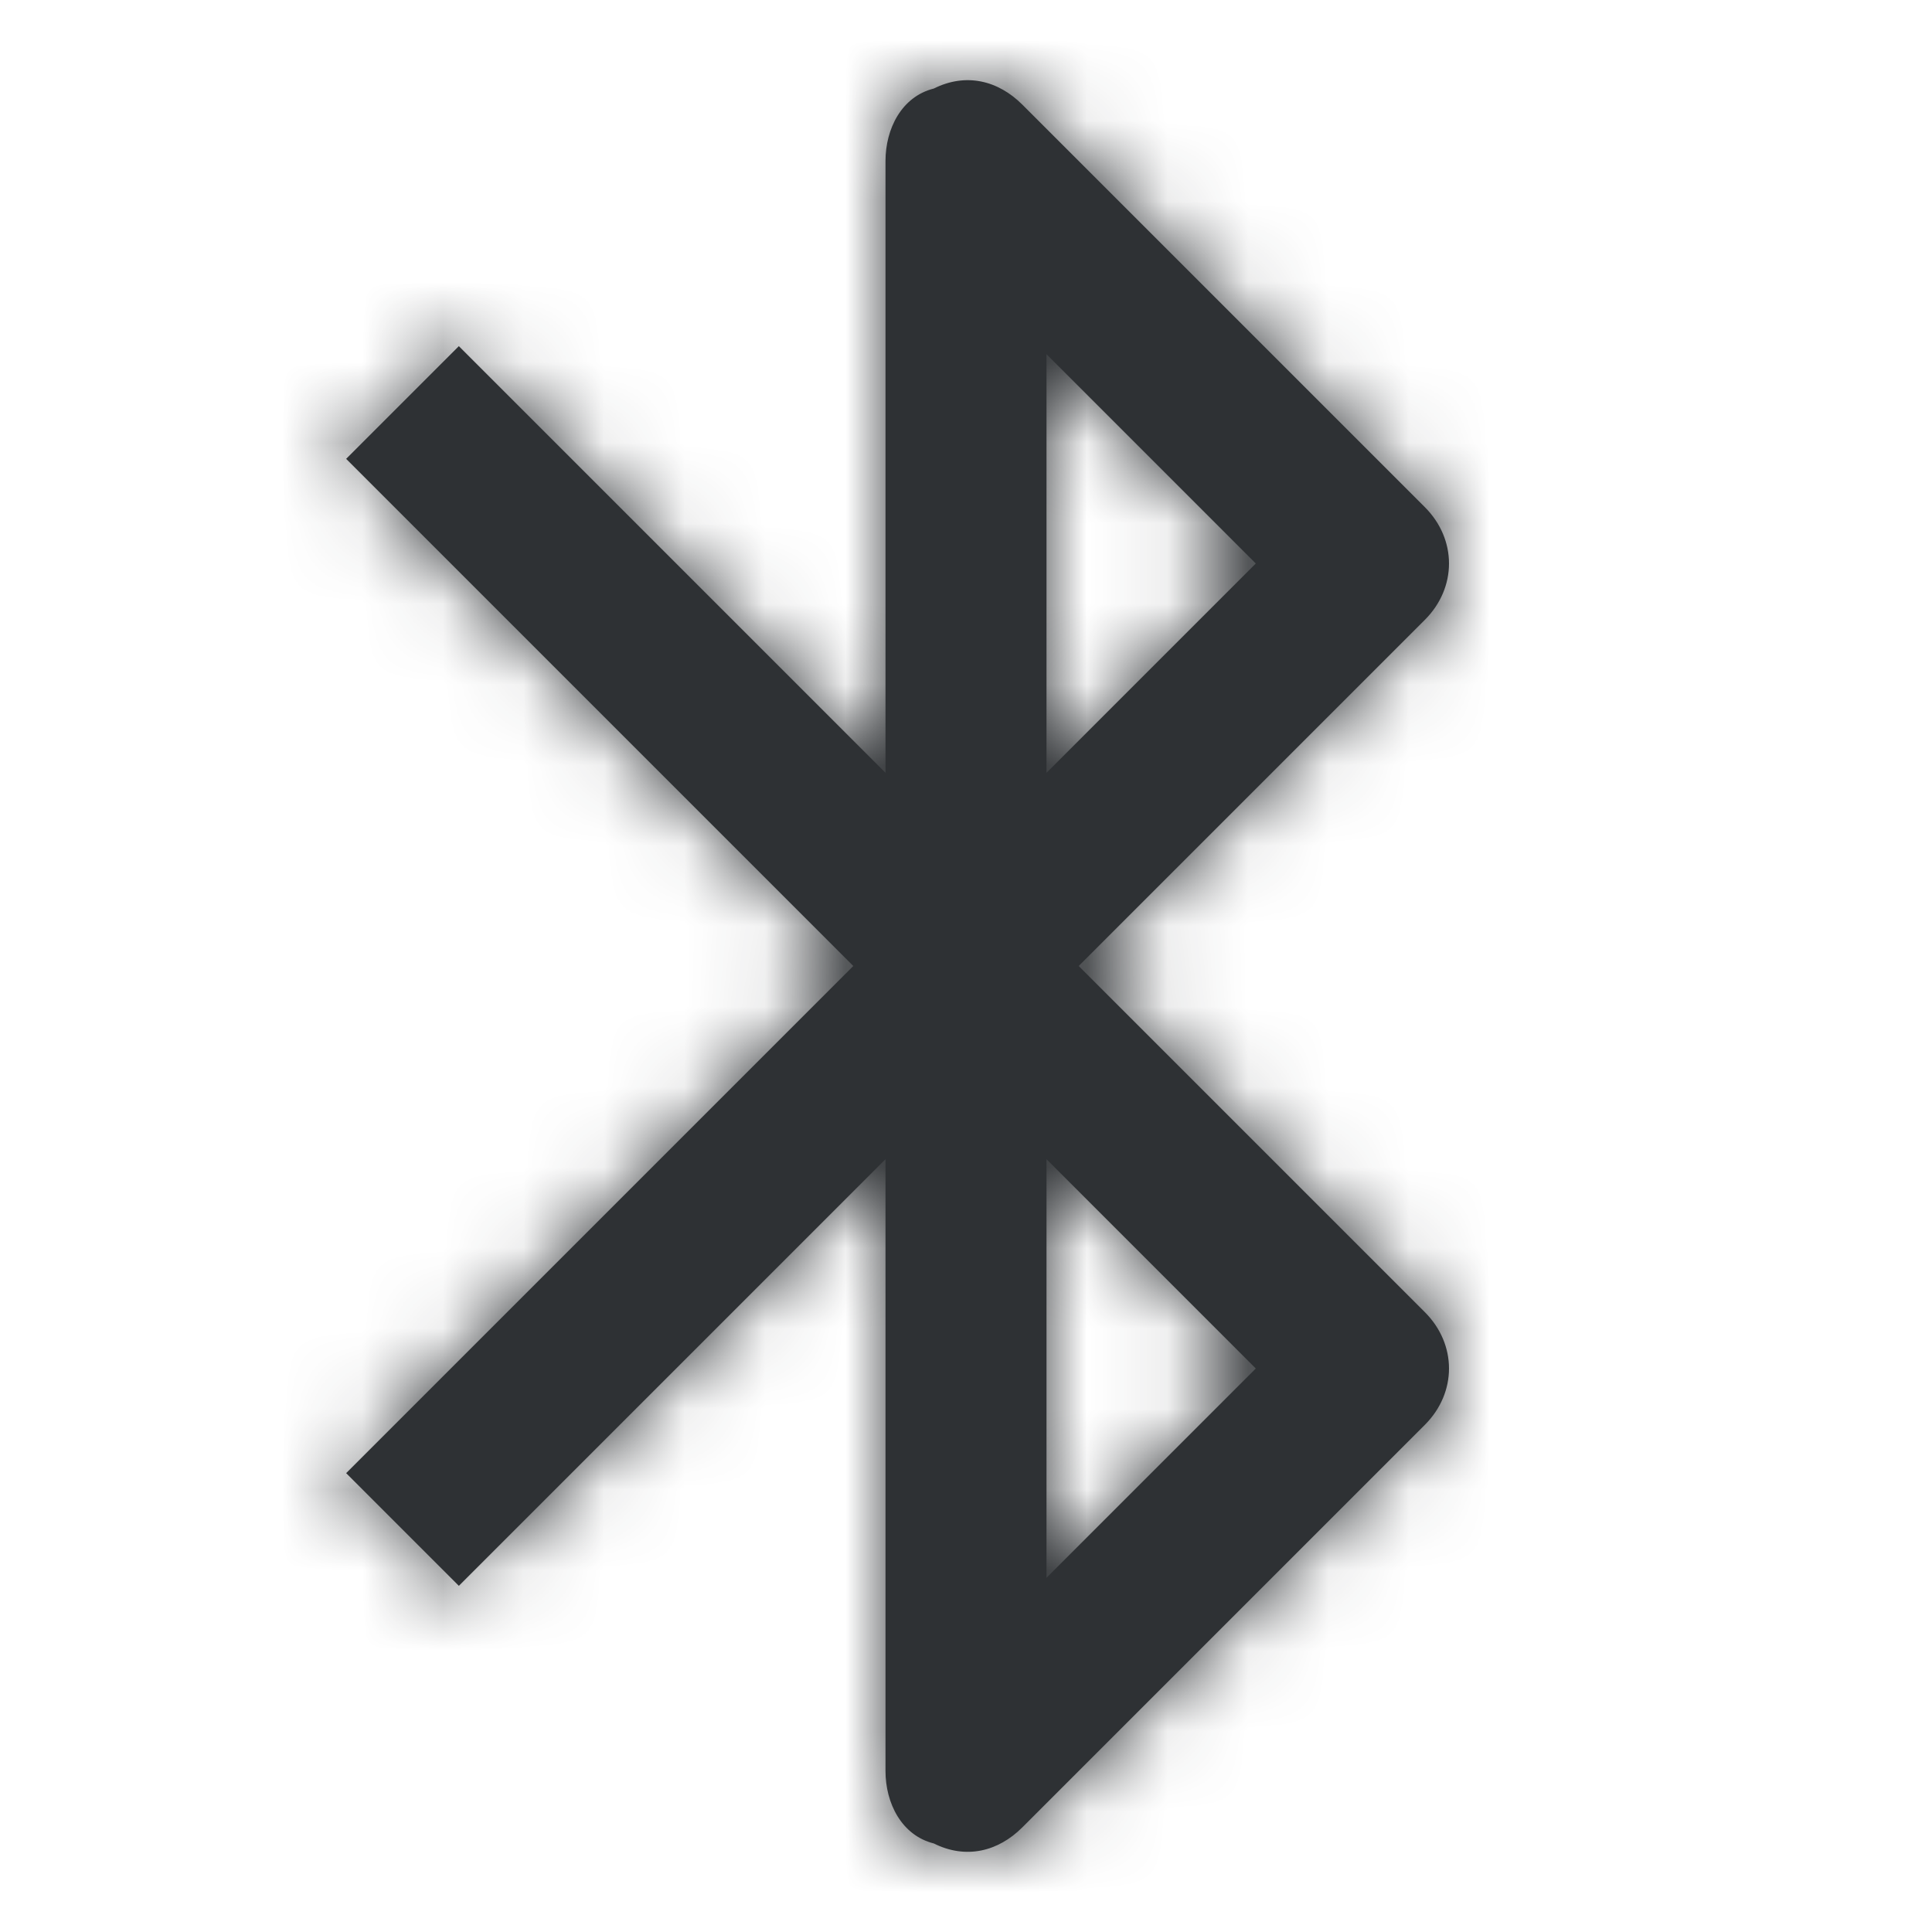
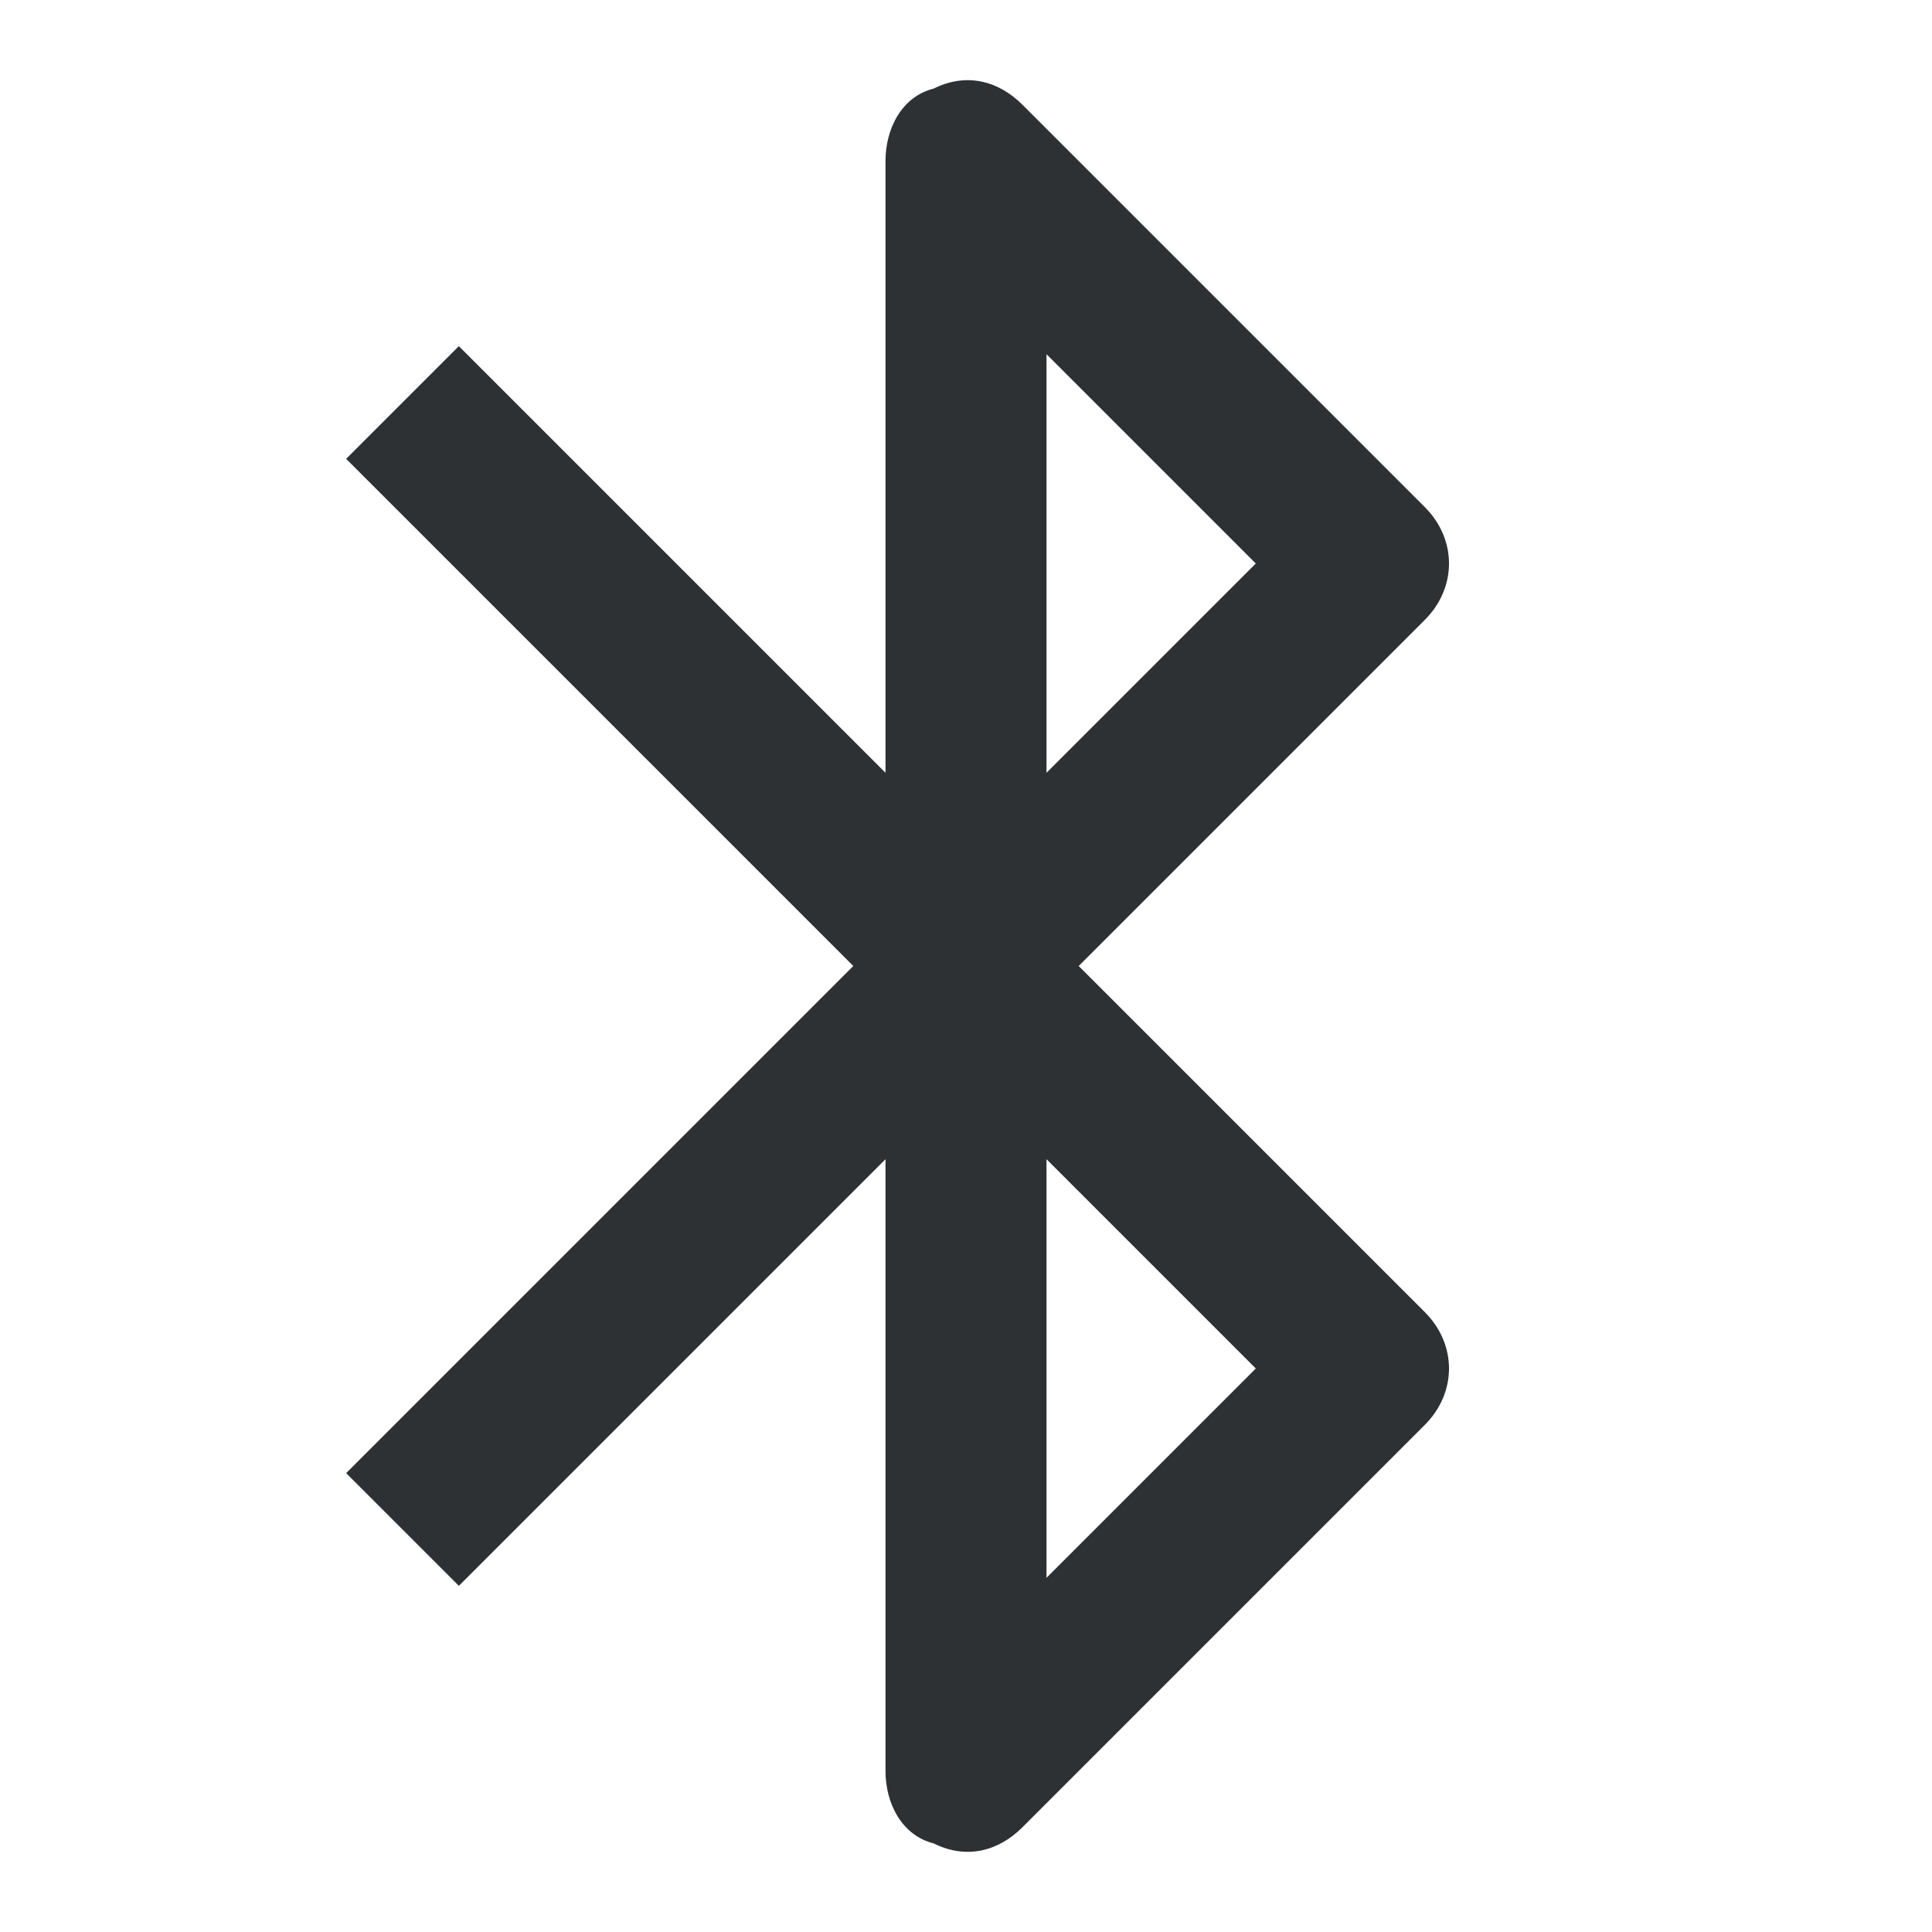
<svg xmlns="http://www.w3.org/2000/svg" width="24" height="24" viewBox="0 0 24 24" fill="none">
  <path fill-rule="evenodd" clip-rule="evenodd" d="M17.7 7.7L13.4 12L17.7 16.3C18.1 16.7 18.1 17.3 17.7 17.7L12.7 22.7C12.4 23 12 23.1 11.6 22.9C11.2 22.8 11 22.4 11 22V14.4L5.7 19.7L4.3 18.3L10.6 12L4.3 5.7L5.7 4.3L11 9.6V2C11 1.6 11.2 1.2 11.6 1.1C12 0.9 12.4 1 12.7 1.3L17.7 6.3C18.1 6.7 18.1 7.3 17.7 7.7ZM15.6 7L13 9.6V4.4L15.6 7ZM13 14.4L15.6 17L13 19.6V14.4Z" fill="#2E3134" />
  <mask id="mask0_0_1345" style="mask-type:alpha" maskUnits="userSpaceOnUse" x="4" y="0" width="14" height="24">
-     <path fill-rule="evenodd" clip-rule="evenodd" d="M17.7 7.7L13.4 12L17.7 16.3C18.1 16.7 18.1 17.3 17.7 17.7L12.7 22.7C12.4 23 12 23.1 11.6 22.9C11.2 22.8 11 22.4 11 22V14.4L5.7 19.7L4.3 18.3L10.6 12L4.3 5.7L5.7 4.3L11 9.6V2C11 1.6 11.2 1.2 11.6 1.1C12 0.9 12.4 1 12.7 1.3L17.7 6.3C18.1 6.7 18.1 7.3 17.7 7.7ZM15.6 7L13 9.6V4.4L15.6 7ZM13 14.4L15.6 17L13 19.6V14.4Z" fill="white" />
+     <path fill-rule="evenodd" clip-rule="evenodd" d="M17.7 7.7L13.4 12L17.7 16.3C18.1 16.7 18.1 17.3 17.7 17.7L12.7 22.7C12.4 23 12 23.1 11.6 22.9C11.2 22.8 11 22.4 11 22V14.4L5.7 19.7L4.3 18.3L10.6 12L4.3 5.7L11 9.6V2C11 1.6 11.2 1.2 11.6 1.1C12 0.9 12.4 1 12.7 1.3L17.7 6.3C18.1 6.7 18.1 7.3 17.7 7.7ZM15.6 7L13 9.6V4.4L15.6 7ZM13 14.4L15.6 17L13 19.6V14.4Z" fill="white" />
  </mask>
  <g mask="url(#mask0_0_1345)">
-     <rect width="24" height="24" fill="#2E3134" />
-   </g>
+     </g>
</svg>